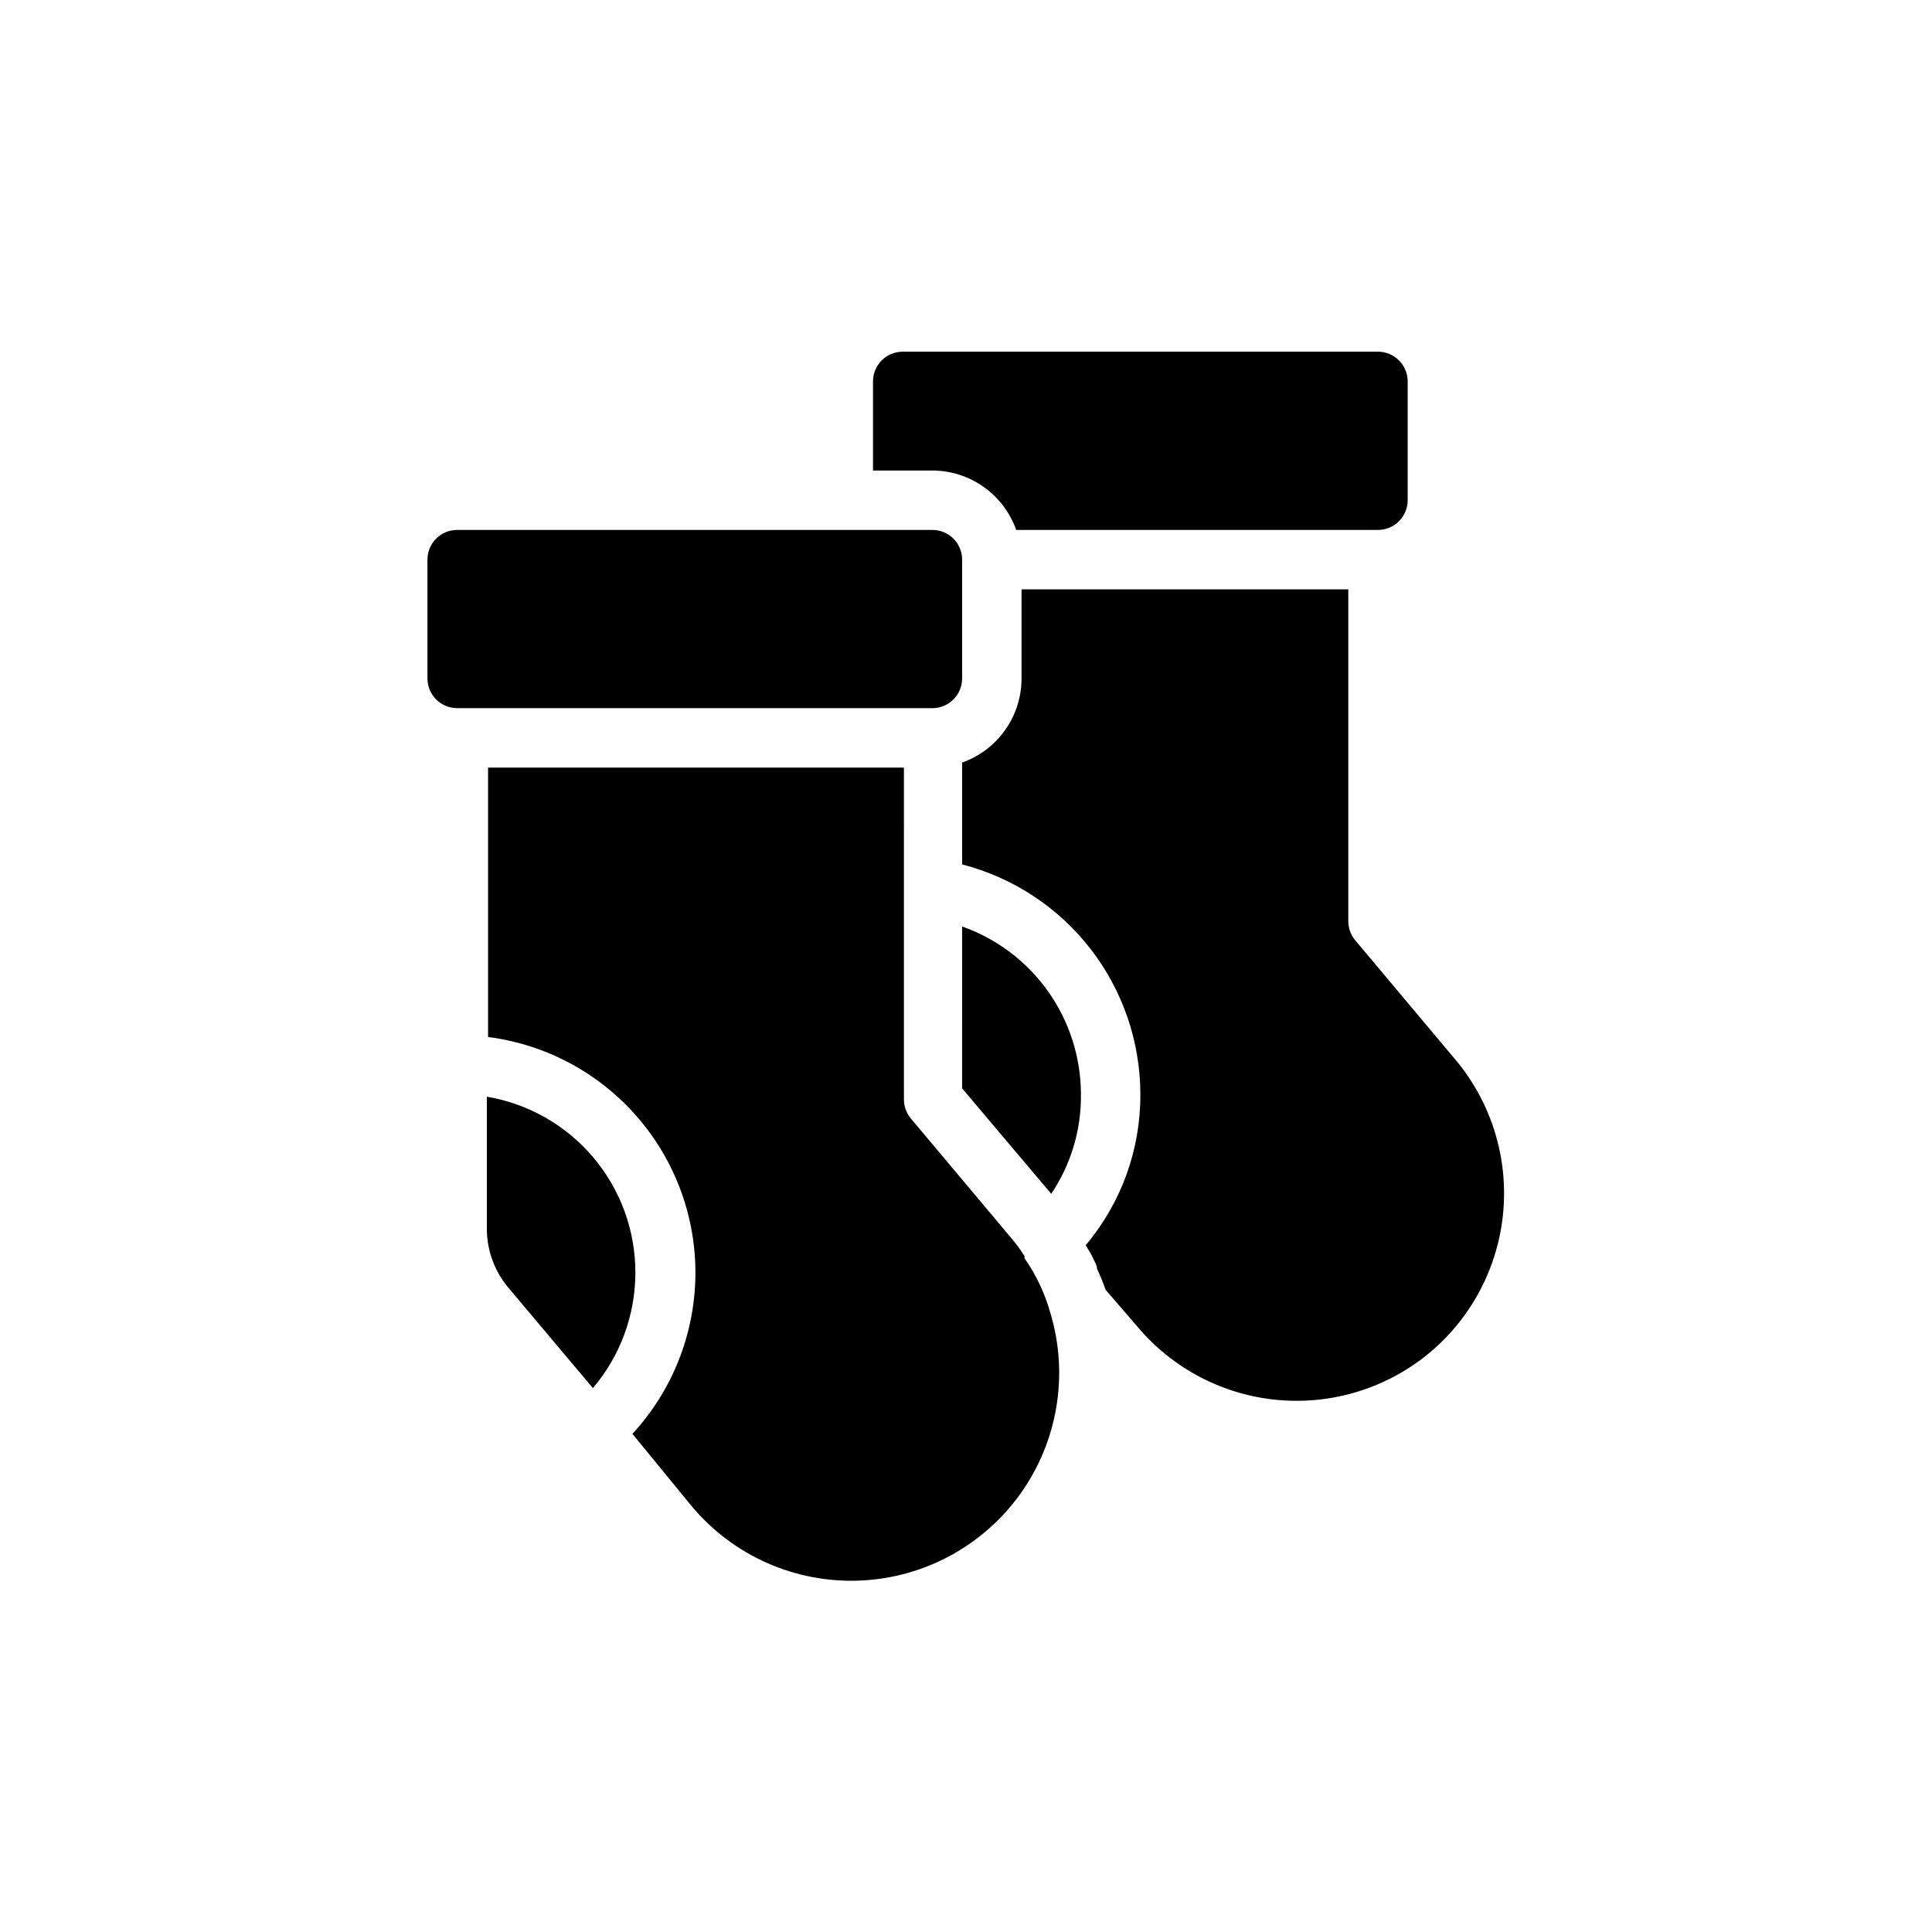
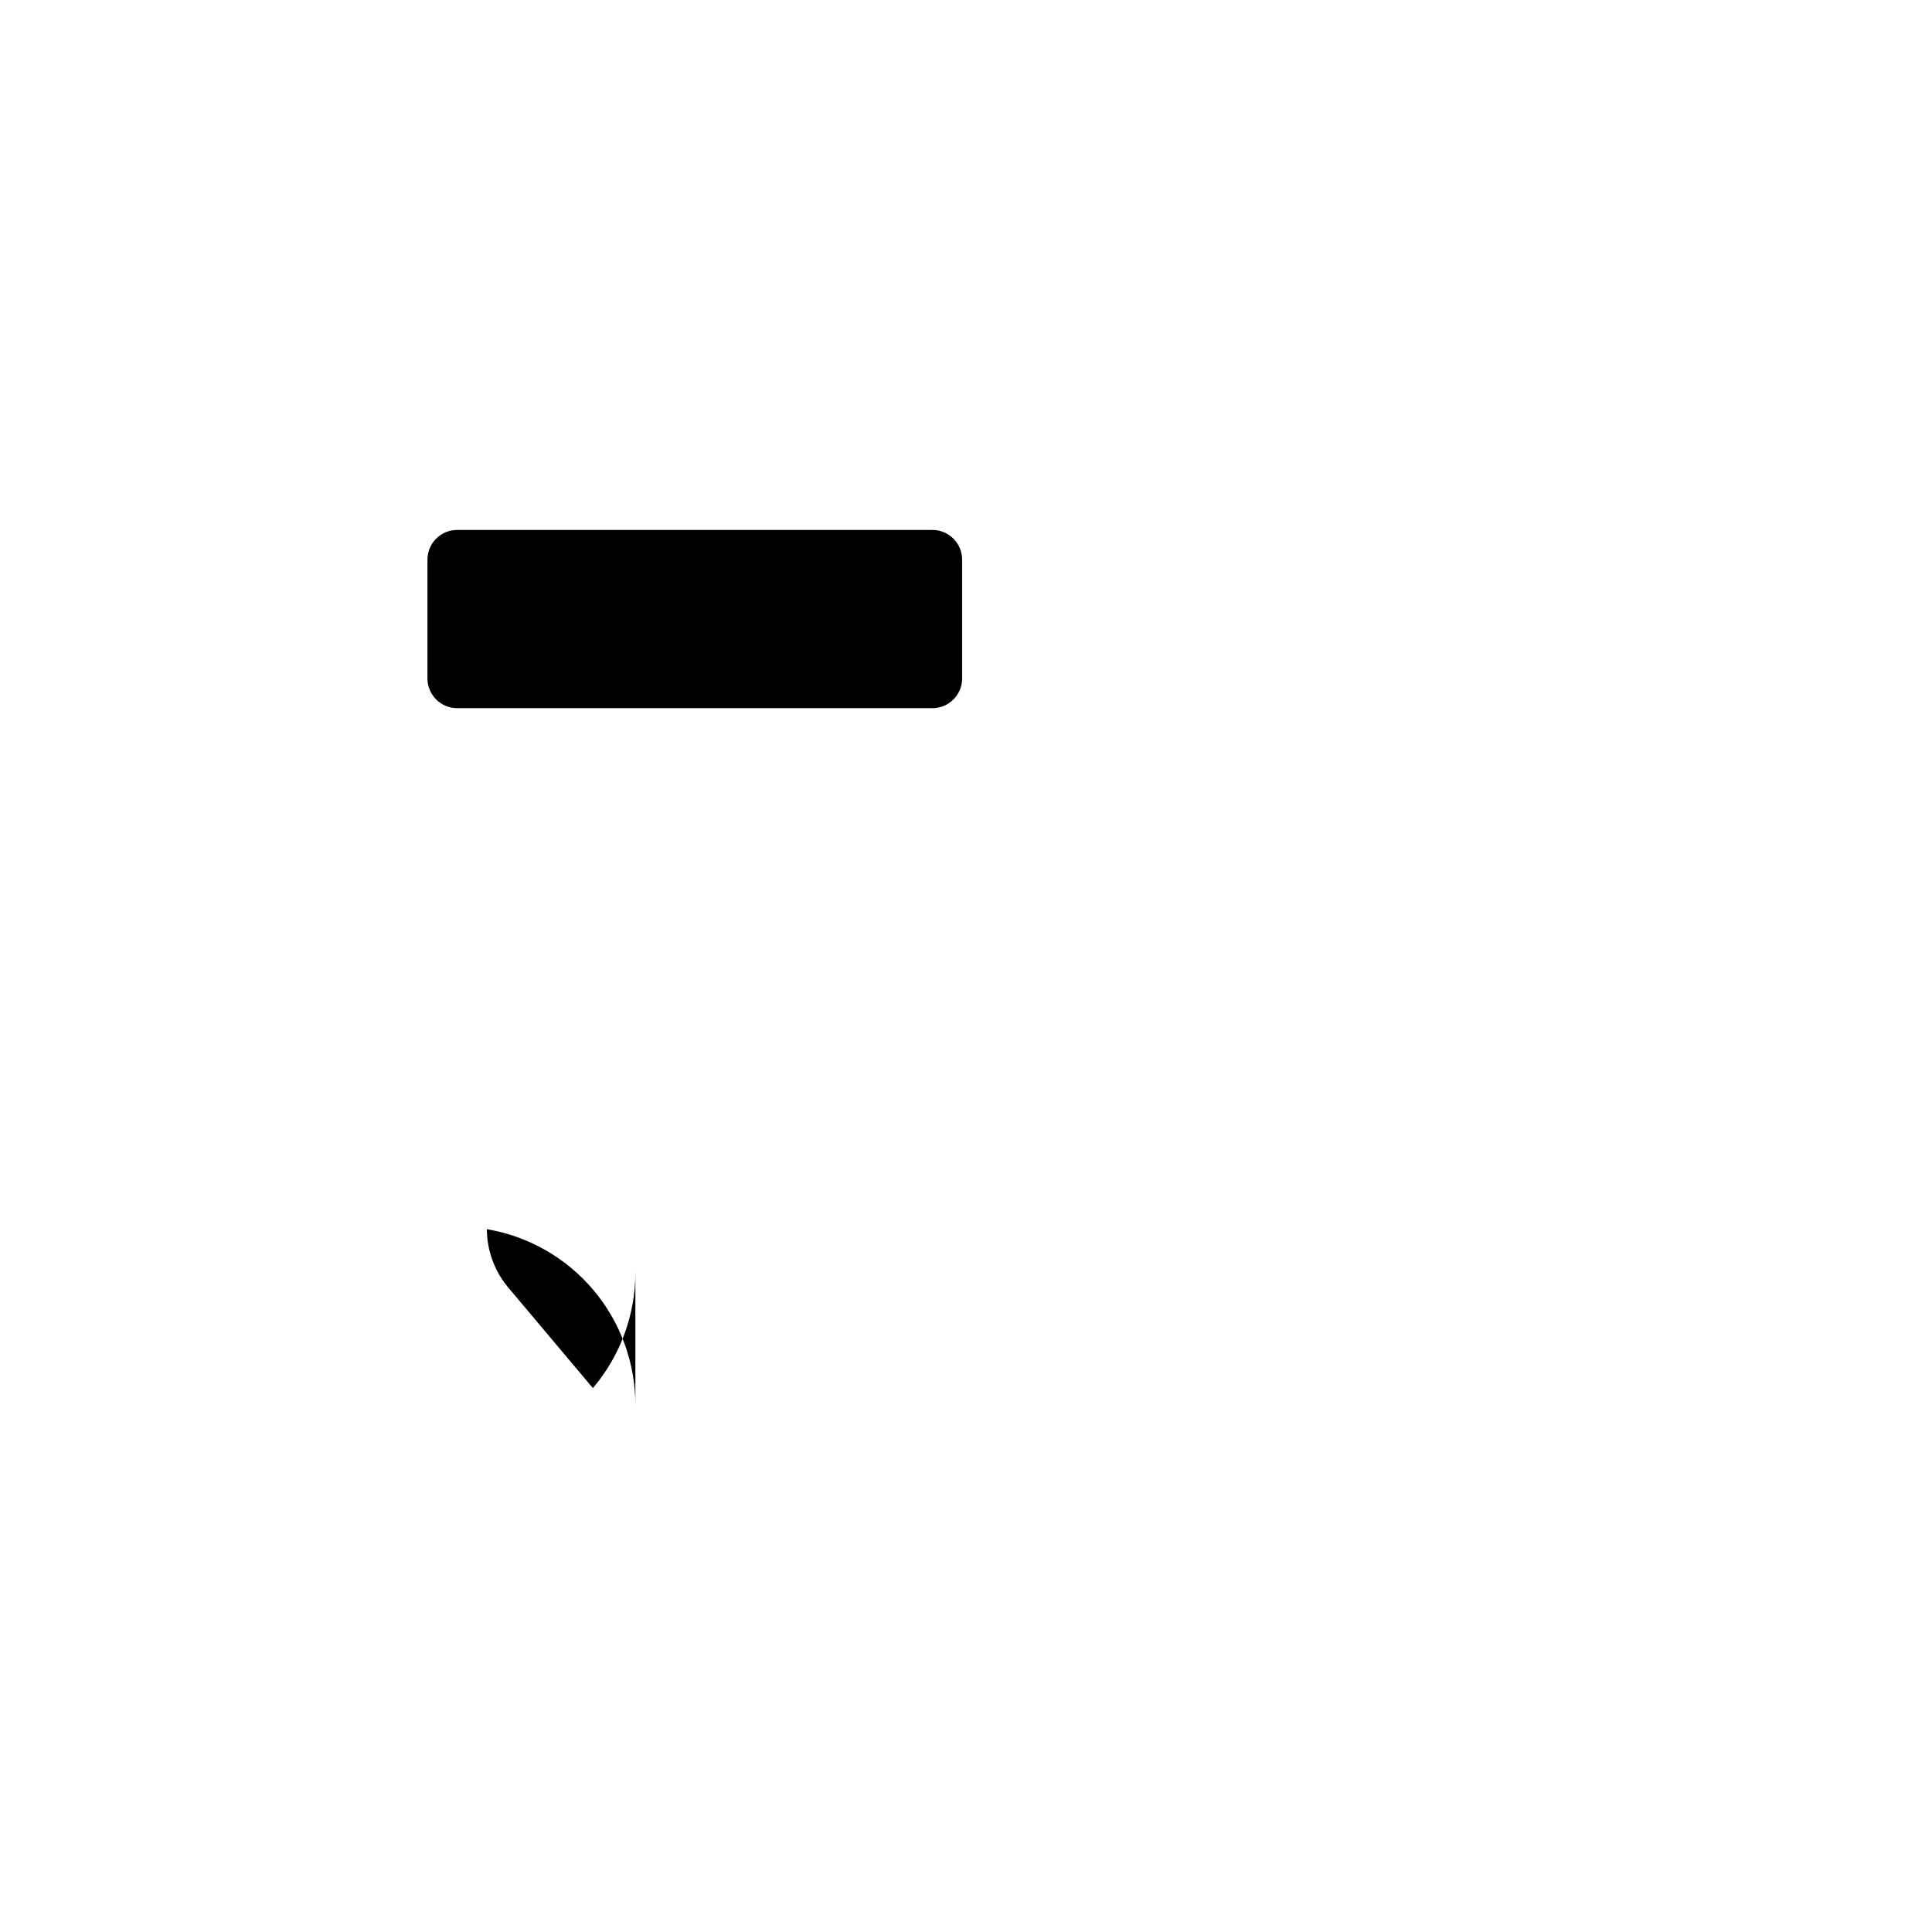
<svg xmlns="http://www.w3.org/2000/svg" fill="#000000" width="800px" height="800px" version="1.1" viewBox="144 144 512 512">
  <g>
-     <path d="m312.38 481.24c0.004 11.219-3.988 22.074-11.258 30.621l-22.594-26.844c-3.535-4.305-5.481-9.699-5.508-15.27v-35.109c11.012 1.859 21.004 7.562 28.211 16.094s11.156 19.34 11.148 30.508z" />
+     <path d="m312.38 481.24c0.004 11.219-3.988 22.074-11.258 30.621l-22.594-26.844c-3.535-4.305-5.481-9.699-5.508-15.27c11.012 1.859 21.004 7.562 28.211 16.094s11.156 19.34 11.148 30.508z" />
    <path d="m391.1 331.67h-125.95 0.004c-4.348 0-7.875-3.523-7.875-7.871v-31.488c0-4.348 3.527-7.871 7.875-7.871h125.95-0.004c2.09 0 4.09 0.828 5.566 2.305 1.477 1.477 2.309 3.481 2.309 5.566v31.488c0 2.09-0.832 4.09-2.309 5.566-1.477 1.477-3.477 2.305-5.566 2.305z" />
-     <path d="m422.36 491.95c4.91 16.328 1.98 34.008-7.926 47.887-9.91 13.875-25.684 22.383-42.723 23.039-17.035 0.656-33.418-6.609-44.367-19.68l-15.742-19.207h-0.004c10.504-11.383 16.441-26.23 16.688-41.711 0.246-15.484-5.223-30.512-15.359-42.219-10.133-11.707-24.227-19.27-39.586-21.242v-71.398h110.21l0.004 87.93c-0.004 1.84 0.637 3.621 1.809 5.039l26.844 31.961c1.215 1.434 2.32 2.961 3.309 4.562v0.555c3.078 4.406 5.394 9.305 6.848 14.484z" />
-     <path d="m430.46 434c0.113 9.387-2.633 18.586-7.875 26.371l-23.617-27.945 0.004-42.902c9.199 3.254 17.164 9.277 22.805 17.242 5.637 7.961 8.672 17.477 8.684 27.234z" />
-     <path d="m391.1 268.69h-15.742v-23.617 0.004c0-4.348 3.523-7.875 7.871-7.875h125.95c2.086 0 4.09 0.832 5.566 2.309 1.477 1.477 2.305 3.477 2.305 5.566v31.488c0 2.086-0.828 4.09-2.305 5.566-1.477 1.477-3.481 2.305-5.566 2.305h-95.883c-1.621-4.594-4.629-8.574-8.602-11.391-3.977-2.82-8.723-4.34-13.598-4.356z" />
-     <path d="m523.04 502.34c-11.191 9.391-25.656 13.953-40.211 12.684s-28.012-8.266-37.406-19.453l-8.426-9.762c-0.664-1.902-1.426-3.766-2.281-5.59 0-0.945-0.707-1.969-1.102-2.914-0.395-0.945-1.258-2.203-1.891-3.305 9.422-11.191 14.555-25.363 14.484-39.992-0.012-13.953-4.656-27.508-13.203-38.535-8.551-11.027-20.52-18.902-34.027-22.391v-27.004c4.606-1.629 8.594-4.644 11.414-8.637 2.816-3.988 4.332-8.754 4.328-13.641v-23.617h86.594v87.934c-0.004 1.836 0.637 3.621 1.809 5.035l26.766 31.883c9.285 11.184 13.773 25.582 12.492 40.062-1.281 14.477-8.234 27.863-19.34 37.242z" />
  </g>
</svg>